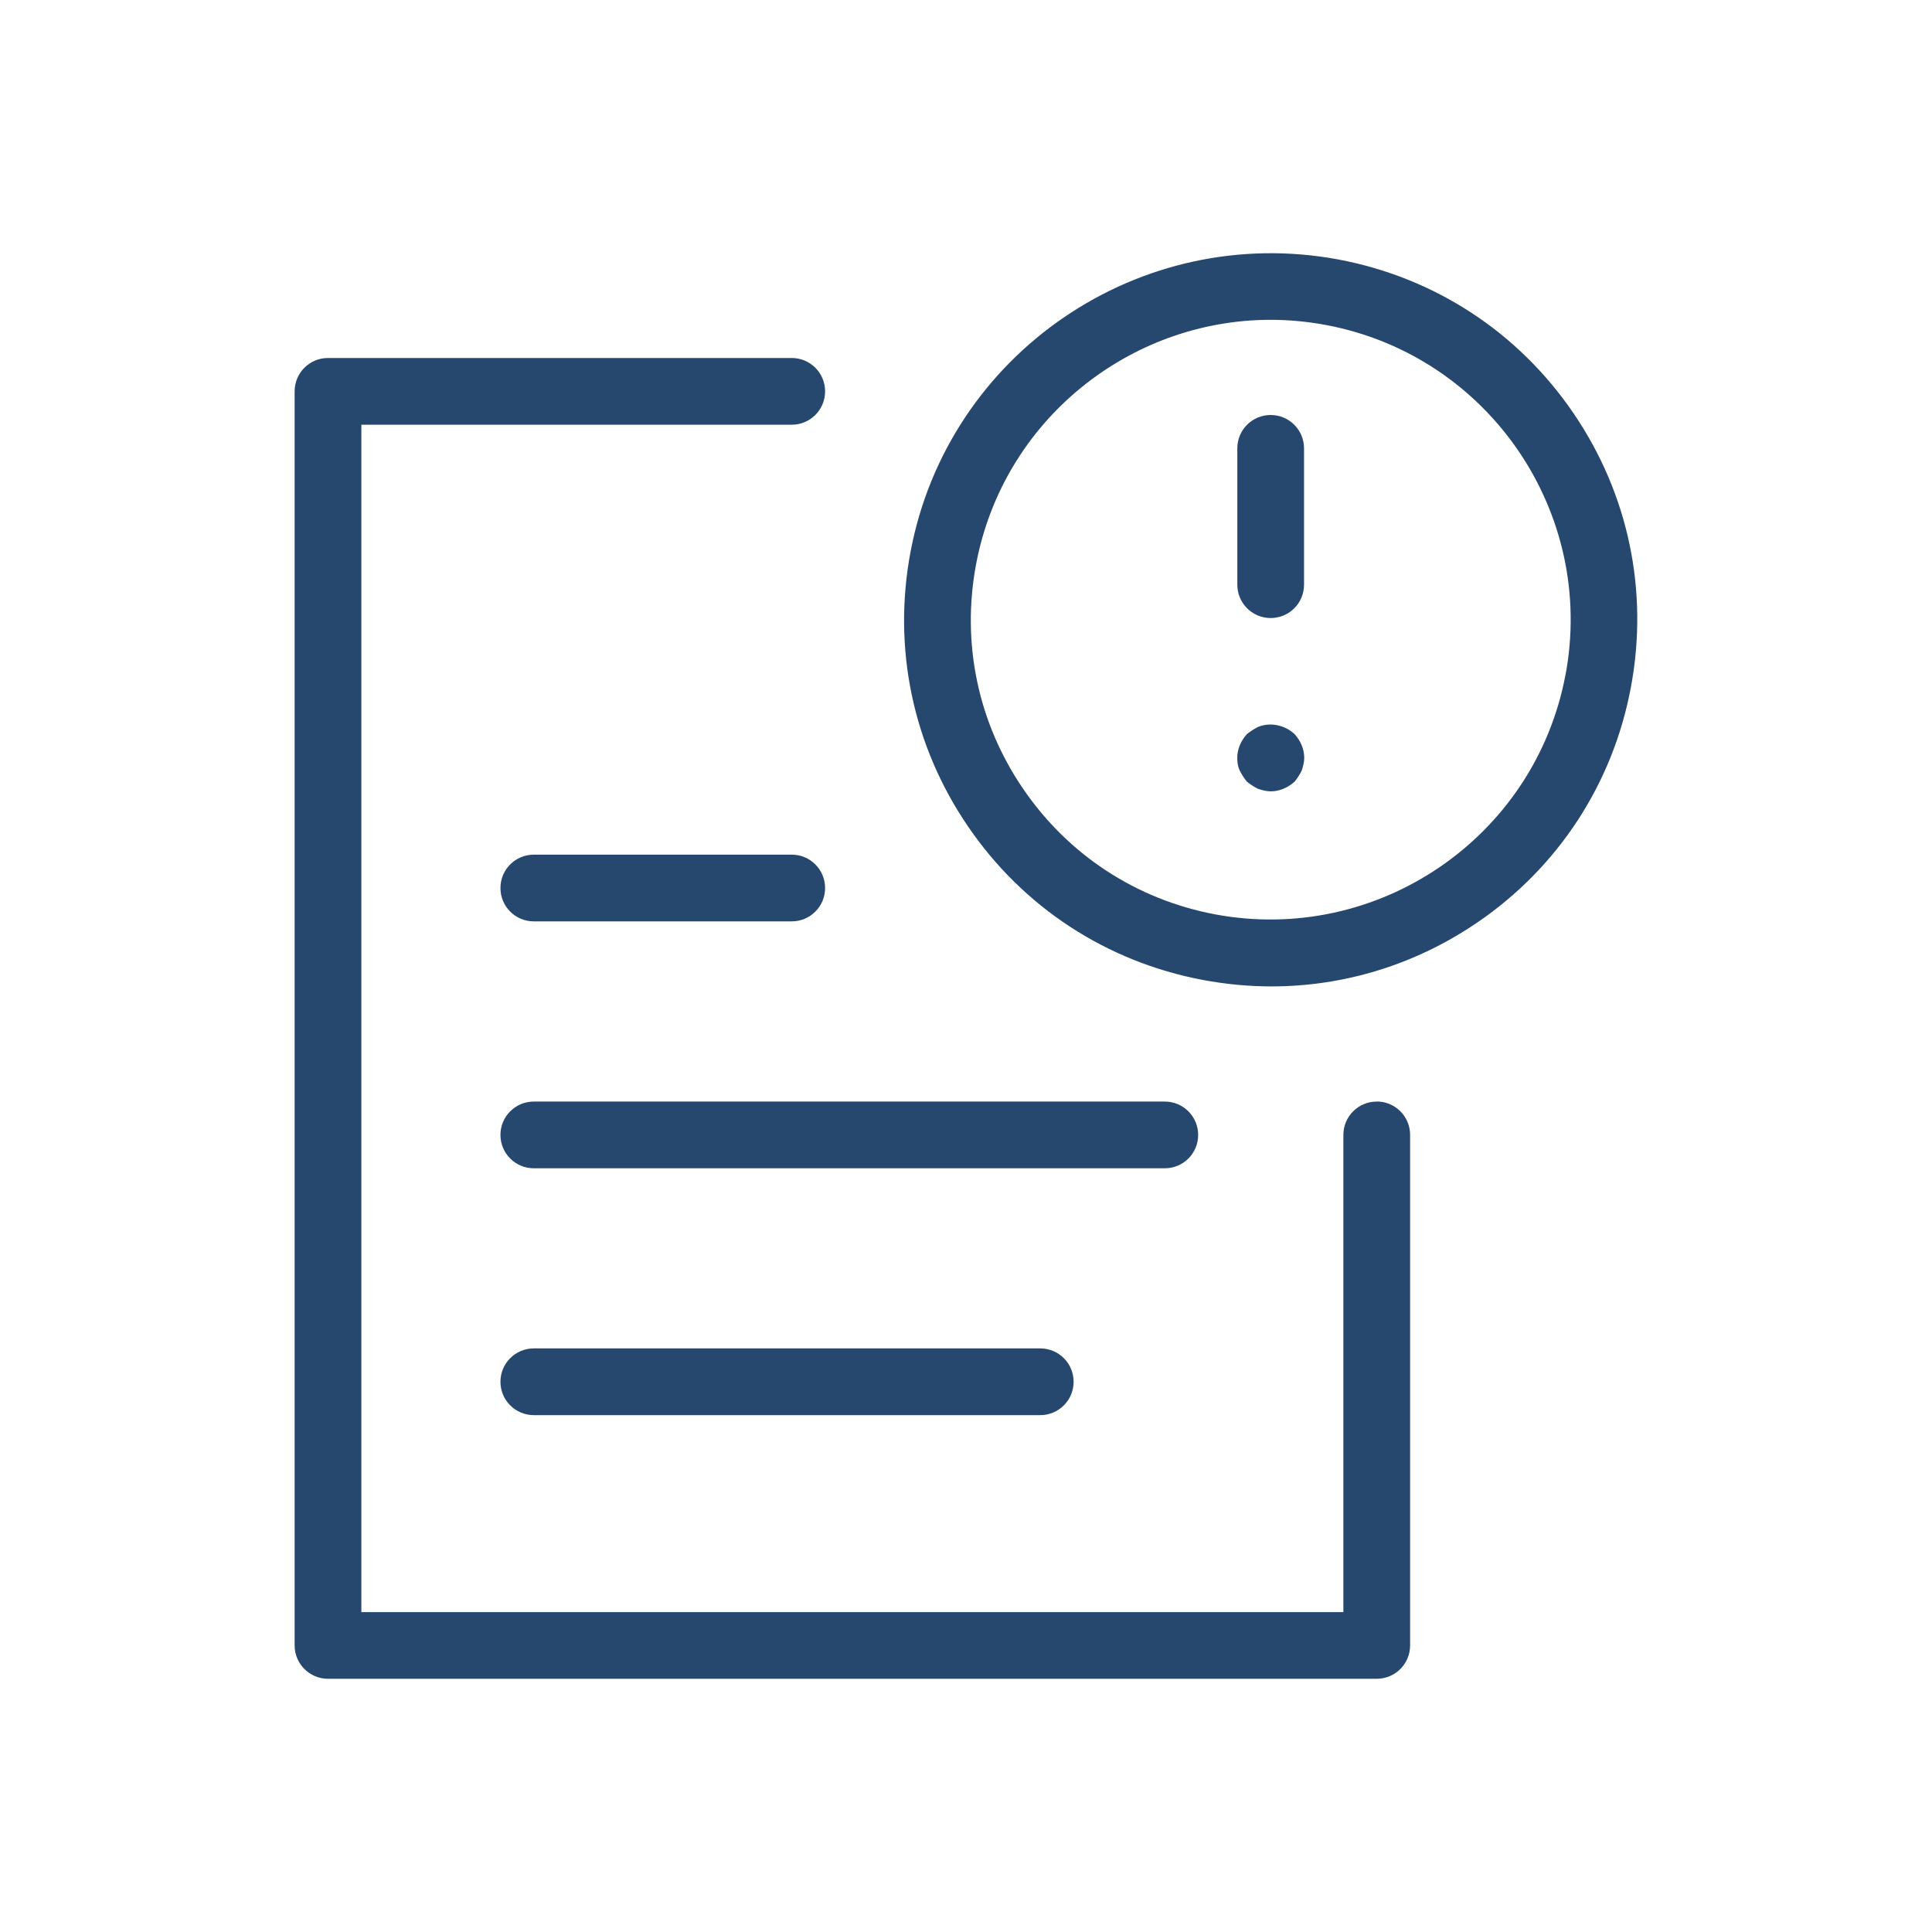
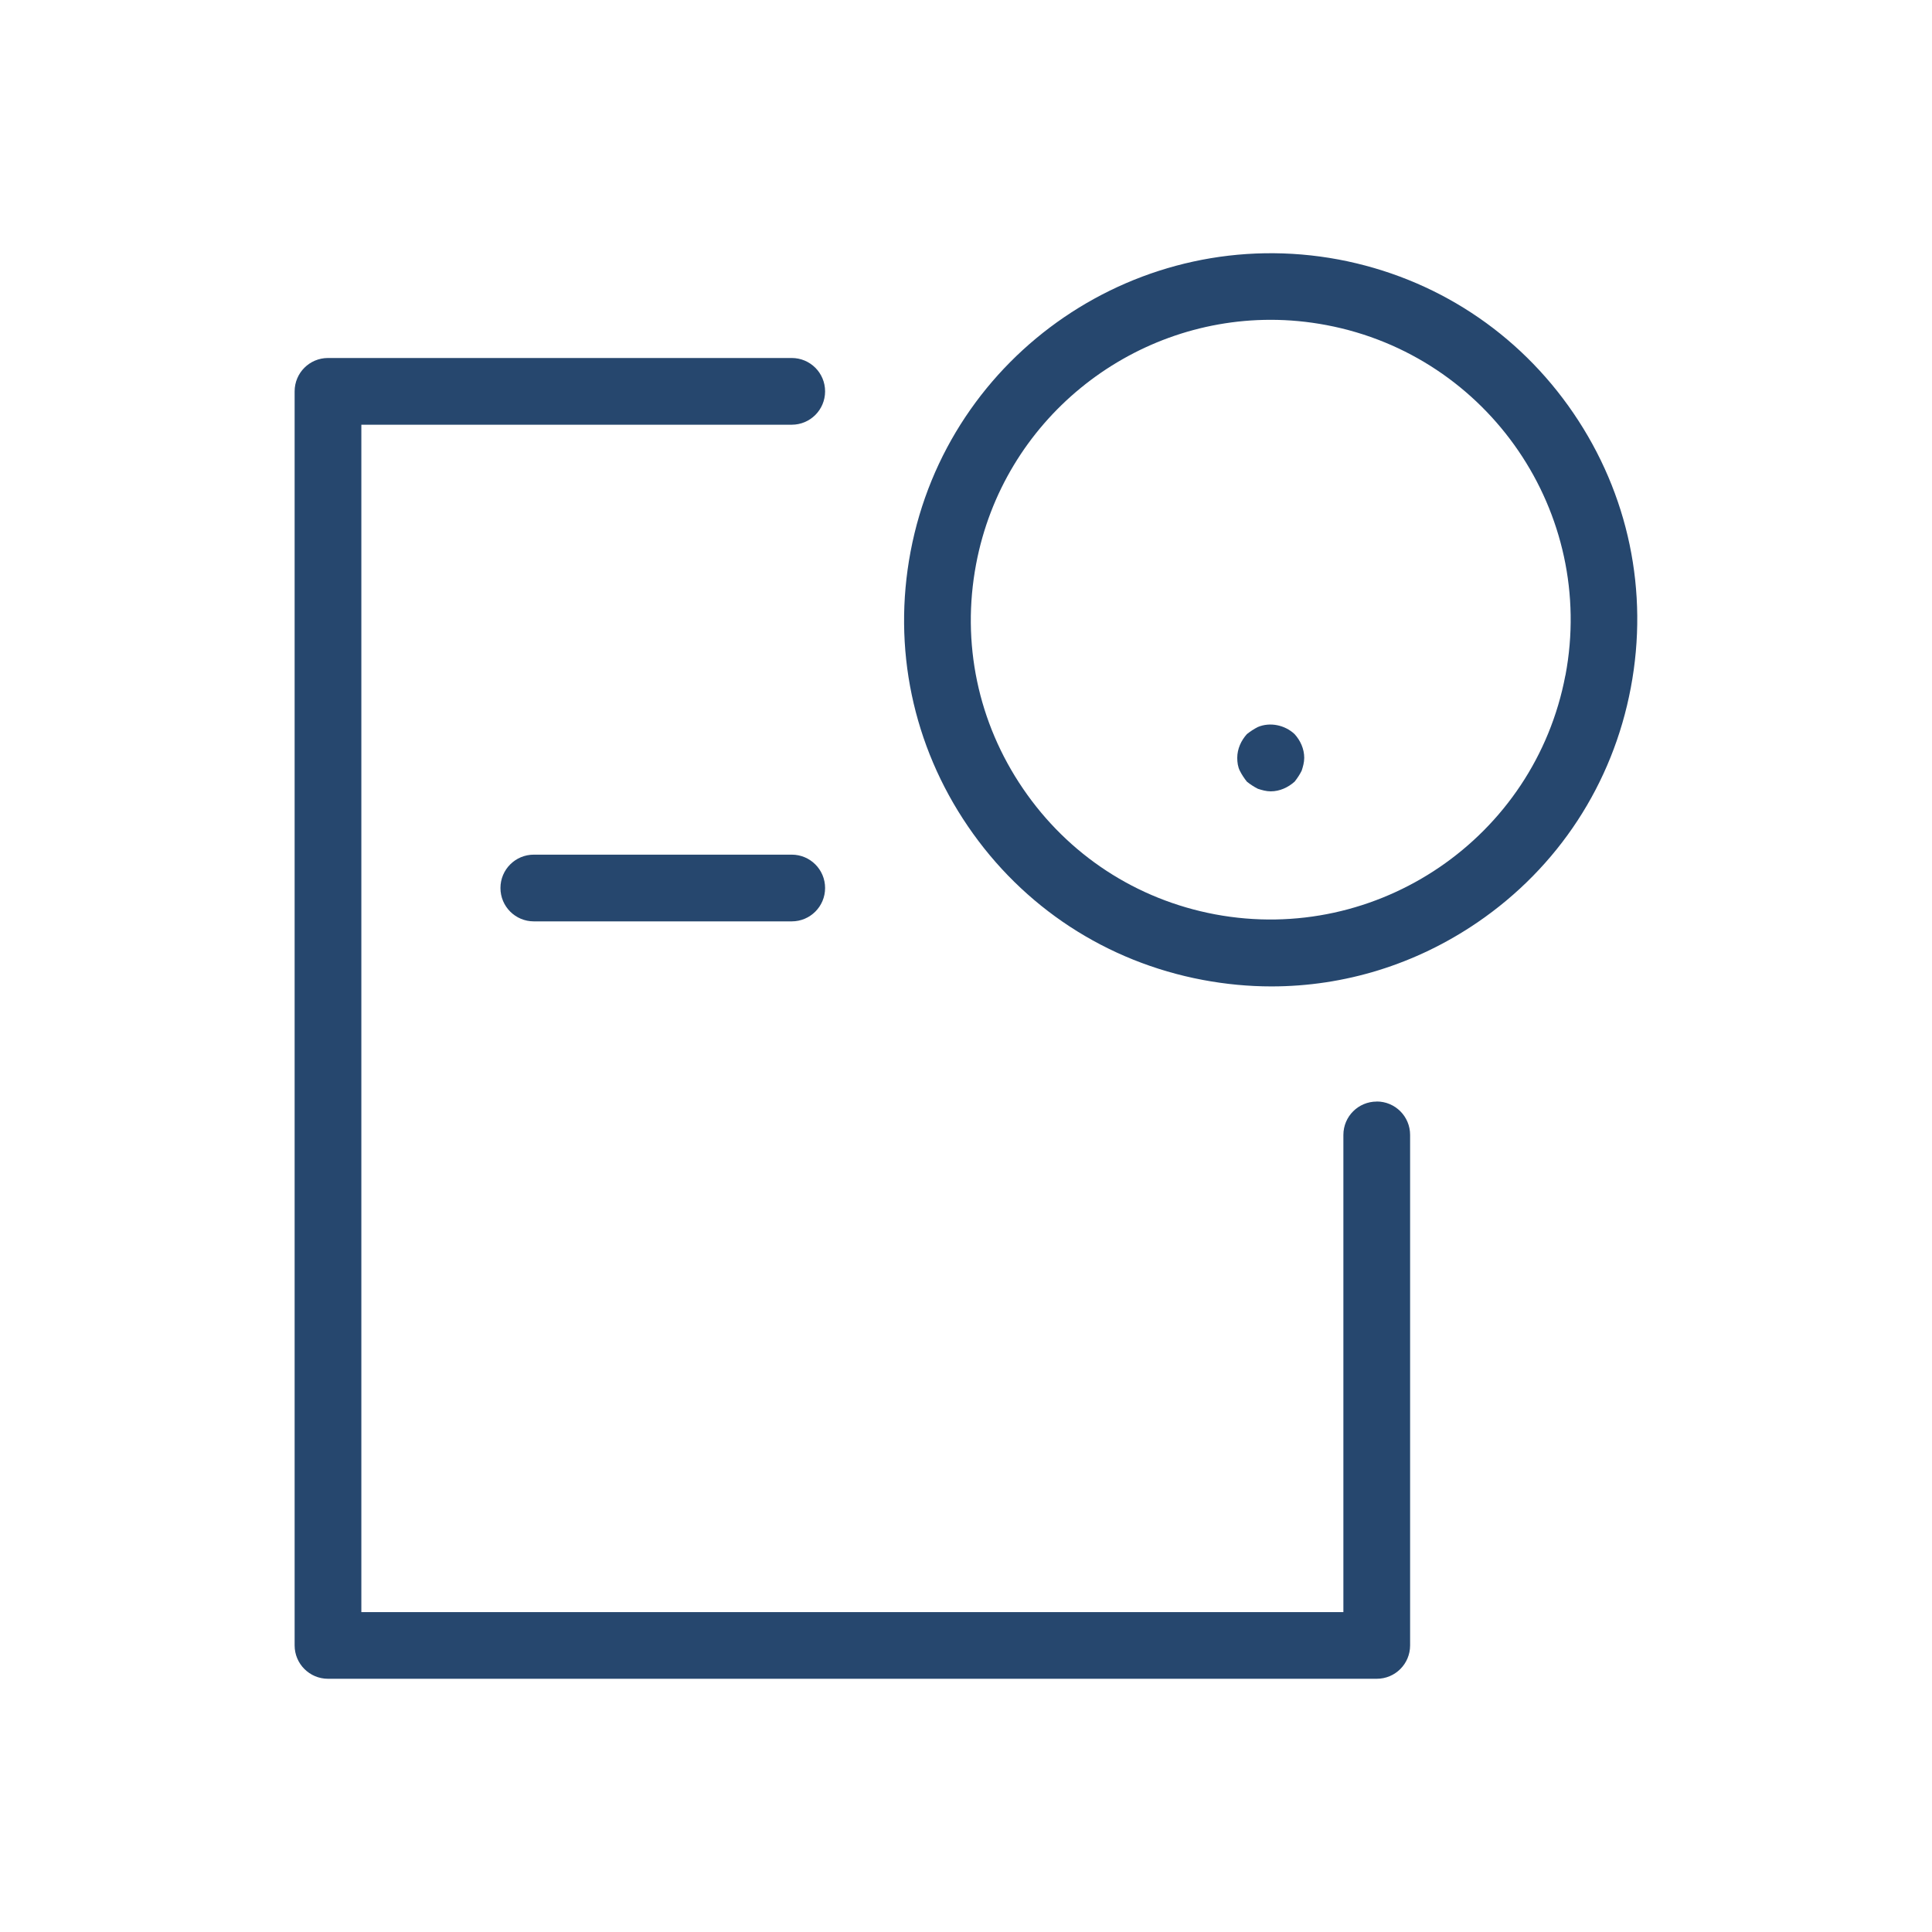
<svg xmlns="http://www.w3.org/2000/svg" id="PICTOS" viewBox="0 0 30 30">
  <path d="M21.378,17.105c-.286,0-.518.231-.518.518v7.41H5.611V6.595h6.683c.286,0,.518-.231.518-.518s-.232-.518-.518-.518h-7.201c-.286,0-.518.231-.518.518v19.473c0,.286.232.518.518.518h16.285c.286,0,.518-.231.518-.518v-7.928c0-.286-.232-.518-.518-.518Z" style="fill: #26476E; stroke-width: 0px;" />
  <path d="M24.432,6.415c-.856-1.256-2.151-2.103-3.645-2.385-3.085-.577-6.066,1.453-6.648,4.537-.282,1.493.034,3.008.891,4.264.856,1.256,2.151,2.103,3.645,2.385.356.067.713.101,1.068.101,1.133,0,2.239-.34,3.196-.992,1.255-.856,2.103-2.151,2.384-3.646.282-1.493-.034-3.008-.891-4.264ZM24.307,10.487c-.477,2.522-2.918,4.183-5.439,3.711-1.223-.23-2.282-.924-2.982-1.951-.701-1.027-.96-2.266-.729-3.488.422-2.232,2.38-3.793,4.574-3.793.286,0,.575.027.866.082,2.523.477,4.188,2.916,3.711,5.439Z" style="fill: #26476E; stroke-width: 0px;" />
-   <path d="M19.731,9.597c.286,0,.518-.231.518-.518v-2.117c0-.286-.232-.518-.518-.518s-.518.231-.518.518v2.117c0,.286.232.518.518.518Z" style="fill: #26476E; stroke-width: 0px;" />
  <path d="M19.532,11.289c-.06.03-.12.07-.17.11-.09.1-.15.229-.15.369,0,.07.01.141.04.2.03.061.07.12.11.17.05.04.11.08.17.11.06.02.13.04.2.04.14,0,.27-.061.37-.15.04-.05.08-.109.11-.17.02-.06.04-.13.04-.2,0-.14-.06-.27-.15-.369-.15-.141-.38-.19-.57-.11Z" style="fill: #26476E; stroke-width: 0px;" />
-   <path d="M18.605,17.623c0-.286-.232-.518-.518-.518h-9.798c-.286,0-.518.231-.518.518s.232.518.518.518h9.798c.286,0,.518-.231.518-.518Z" style="fill: #26476E; stroke-width: 0px;" />
-   <path d="M8.289,20.938c-.286,0-.518.231-.518.518s.232.518.518.518h7.864c.286,0,.518-.231.518-.518s-.232-.518-.518-.518h-7.864Z" style="fill: #26476E; stroke-width: 0px;" />
-   <path d="M8.289,14.307h4.005c.286,0,.518-.231.518-.518s-.232-.518-.518-.518h-4.005c-.286,0-.518.231-.518.518s.232.518.518.518Z" style="fill: #26476E; stroke-width: 0px;" />
+   <path d="M8.289,14.307h4.005c.286,0,.518-.231.518-.518s-.232-.518-.518-.518h-4.005c-.286,0-.518.231-.518.518s.232.518.518.518" style="fill: #26476E; stroke-width: 0px;" />
</svg>